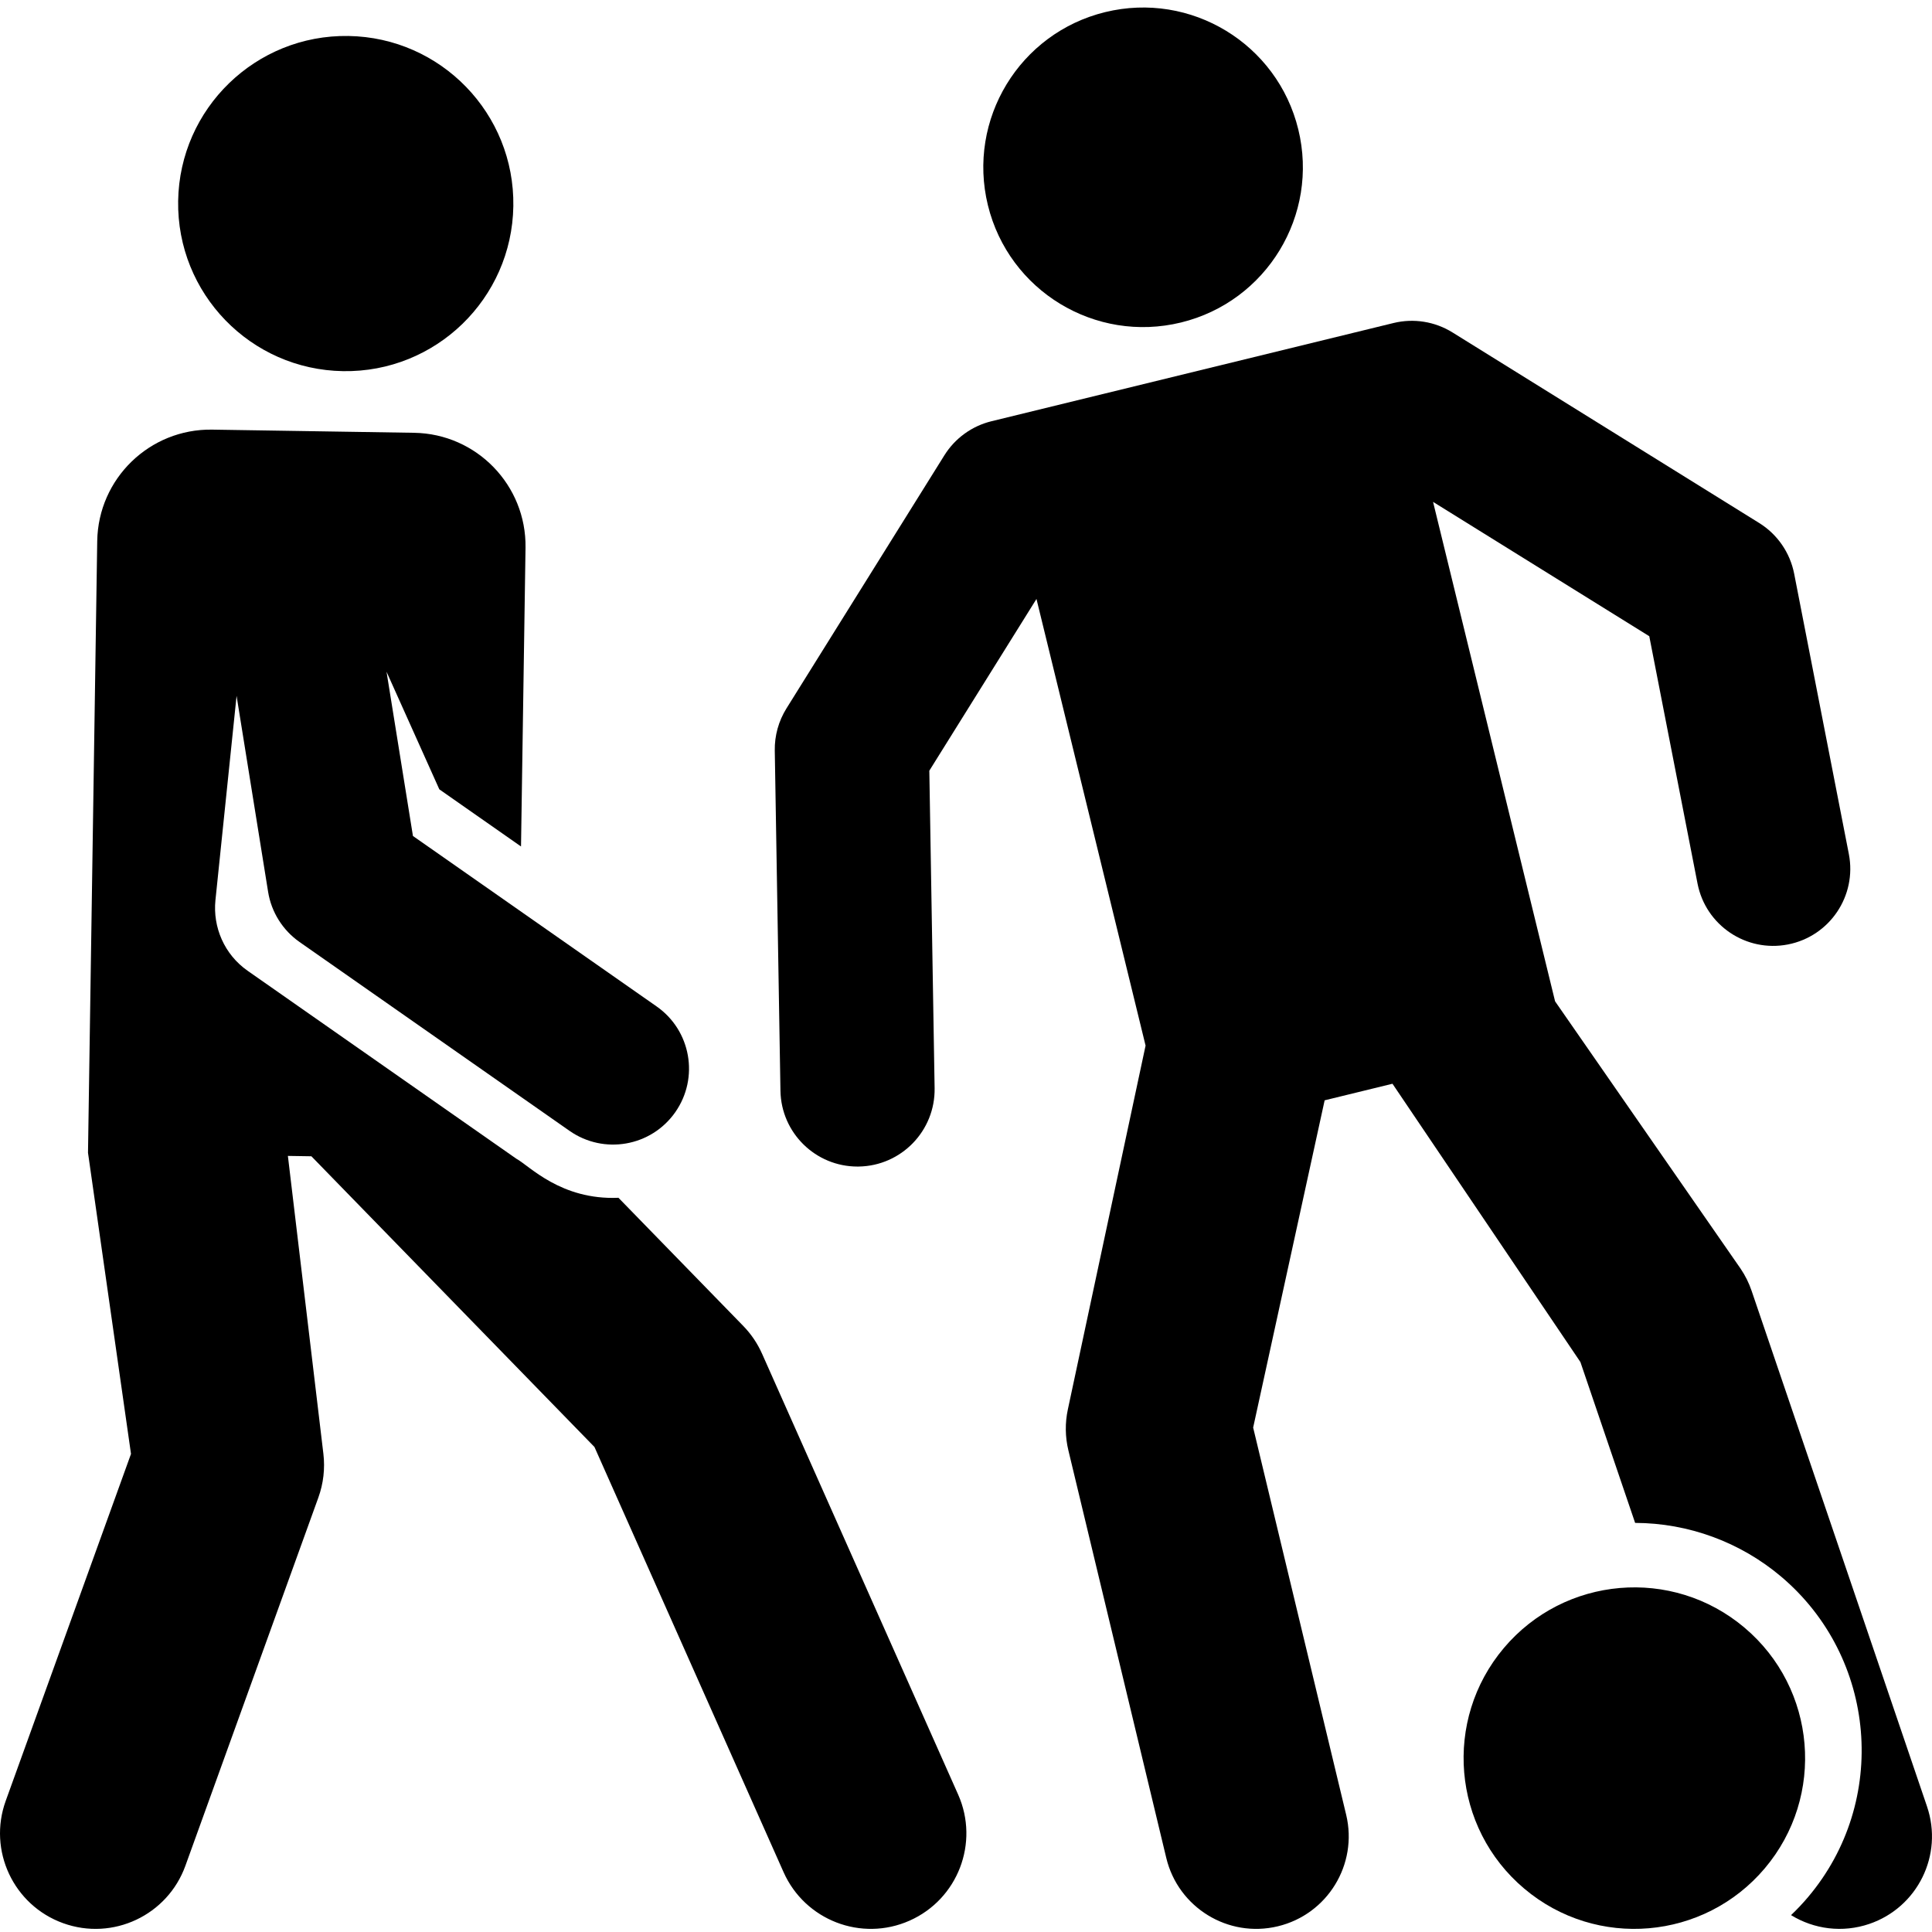
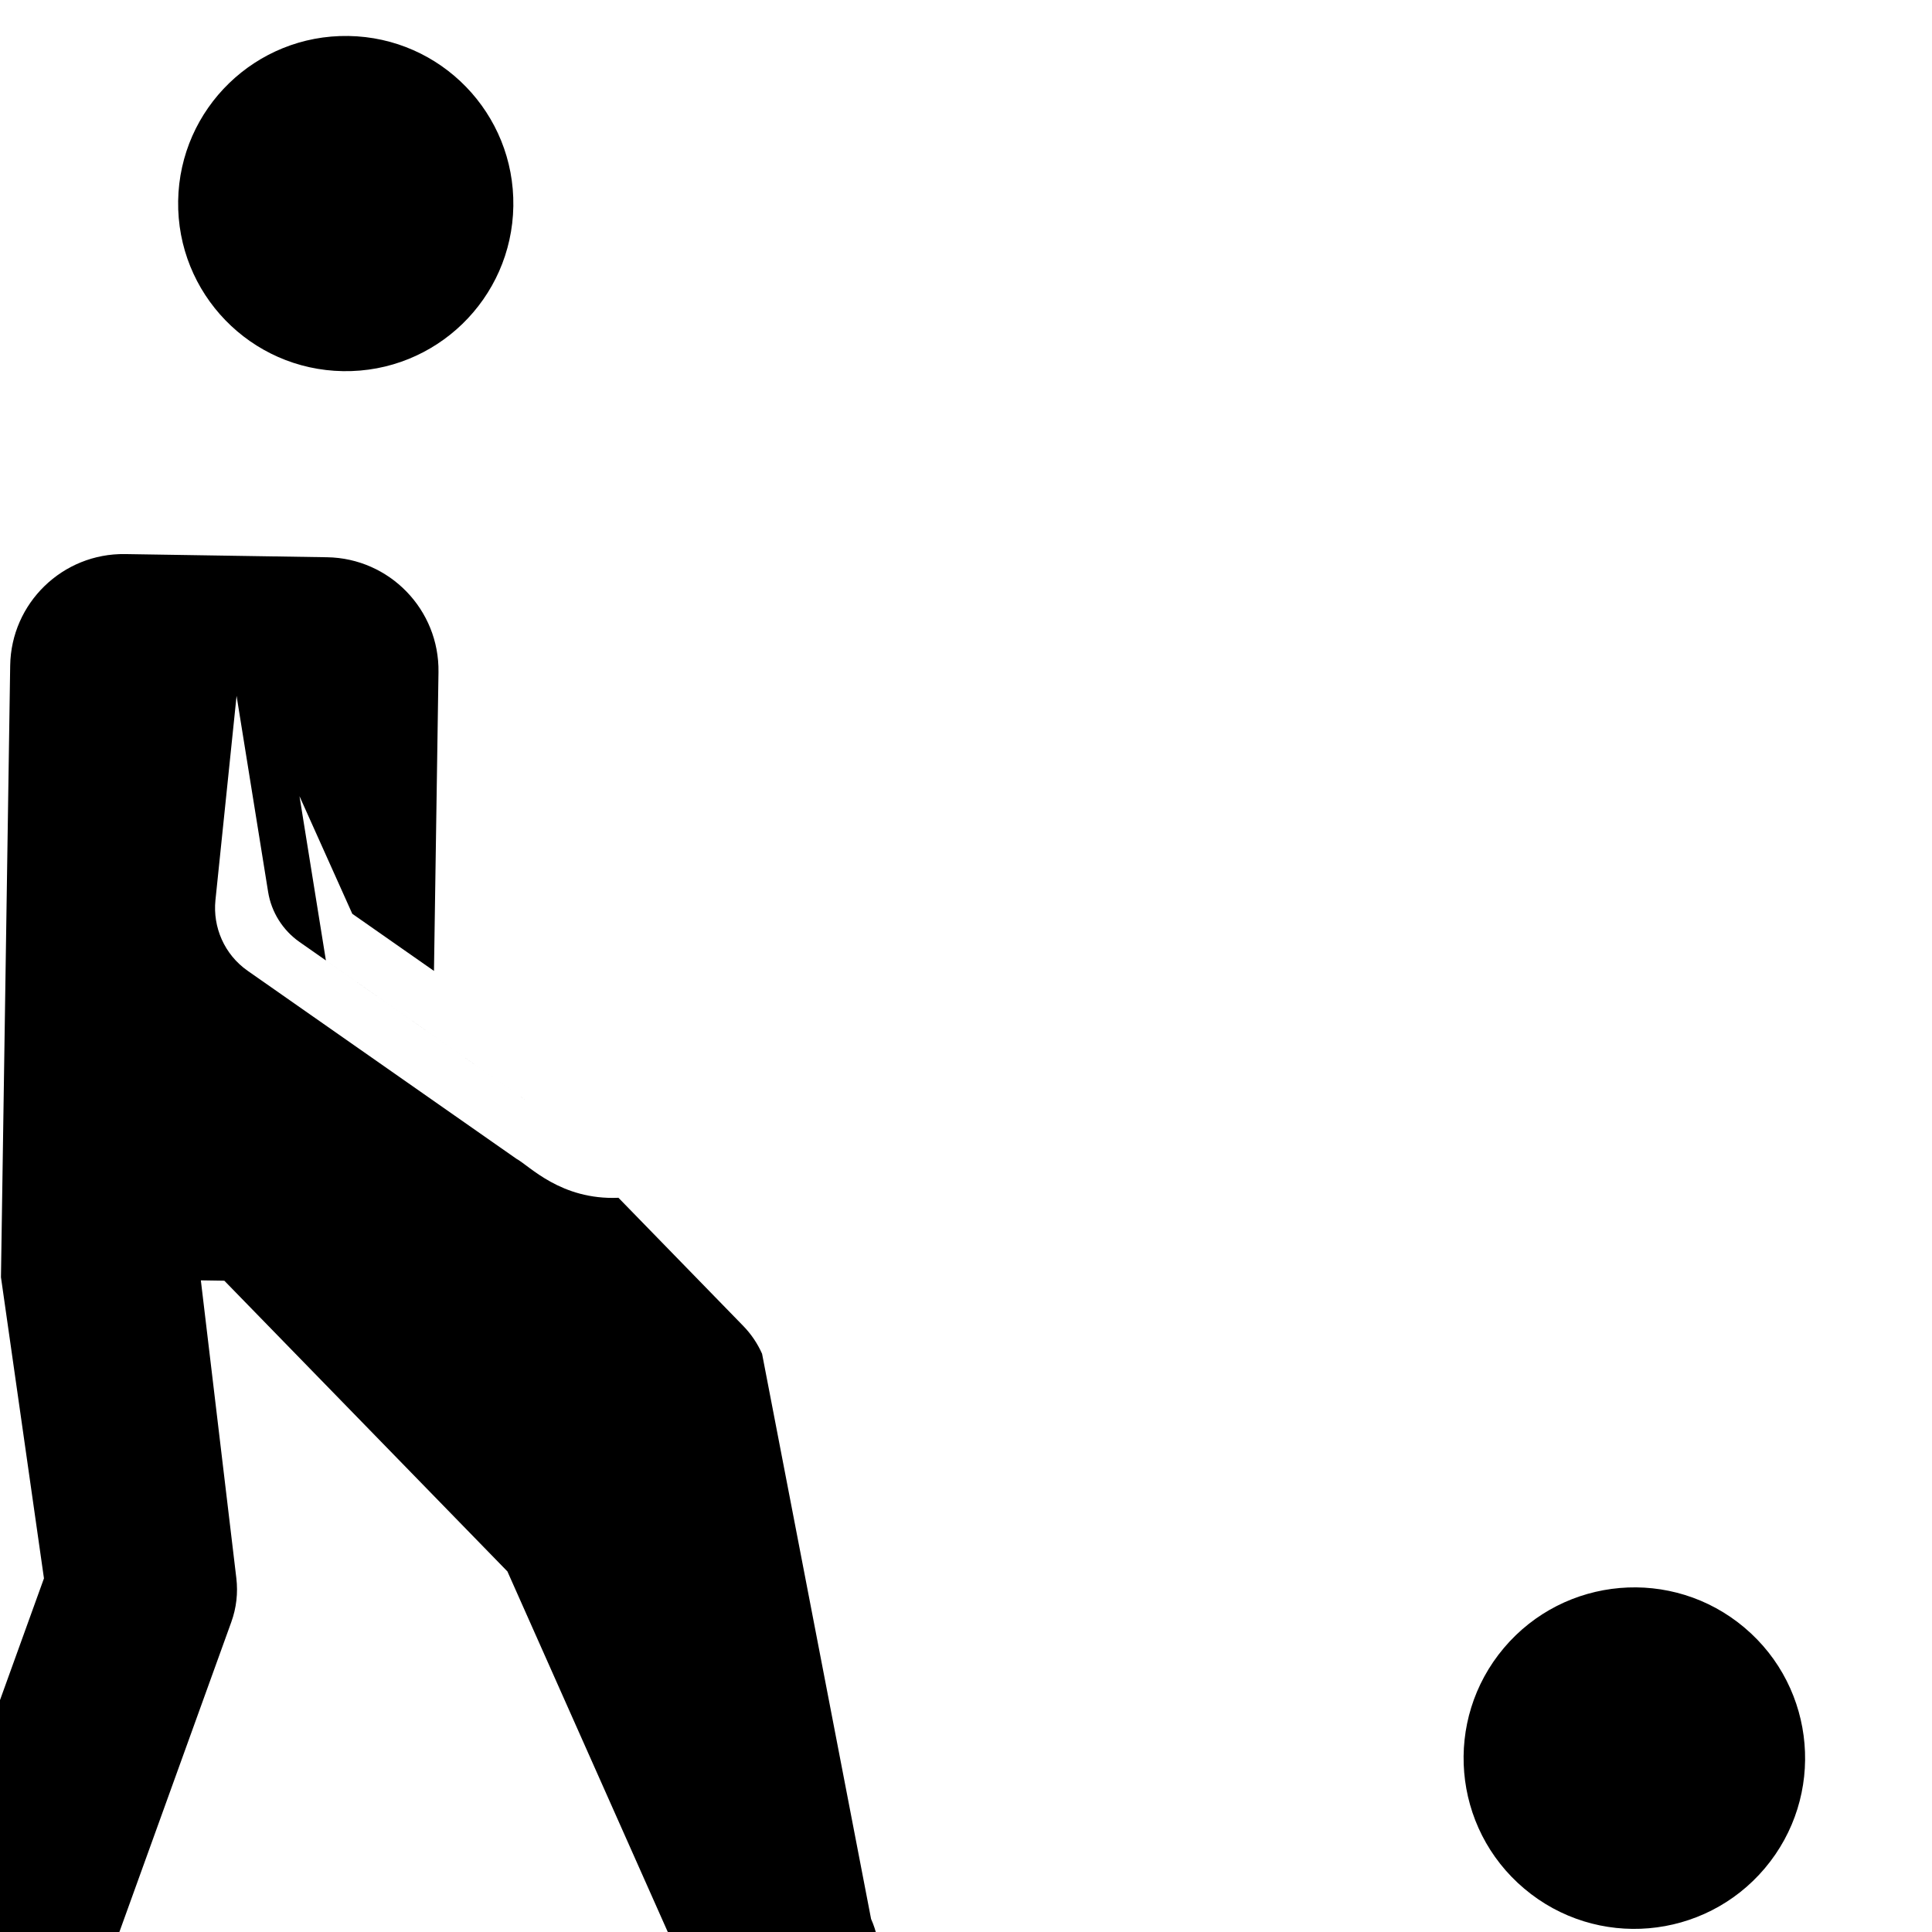
<svg xmlns="http://www.w3.org/2000/svg" height="511pt" viewBox="0 -1 512 511" width="511pt">
-   <path d="m510.688 477.258-46.5-136.695c-.699-2.062-1.672-4.02-2.891-5.824l-49.184-70.875-32.336-132.359 57.297 35.598 12.789 65.551c2.16 11.074 12.891 18.297 23.965 16.137 11.074-2.16 18.297-12.891 16.137-23.965l-14.492-74.285c-1.09-5.574-4.445-10.445-9.27-13.441l-81.281-50.504c-4.66-2.895-10.293-3.797-15.629-2.492-12.875 3.148-93.711 22.895-106.539 26.027-5.18 1.266-9.66 4.508-12.484 9.031l-41.848 67.074c-2.086 3.344-3.16 7.215-3.098 11.152l1.504 90.172c.188 11.164 9.293 20.09 20.418 20.09.117 0 .234-.004.348-.004 11.281-.188 20.277-9.484 20.09-20.766l-1.402-84.137 28.395-45.512 28.914 118.363-20.598 96.422c-.766 3.578-.719 7.285.141 10.844l25.945 108.016c3.145 13.102 16.336 21.289 29.562 18.113 13.164-3.164 21.27-16.398 18.109-29.562l-24.648-102.605 18.945-86.727 17.977-4.391 49.805 73.754 14.5 42.625c14.133.043 27.863 5.09 38.676 14.219 25.391 21.445 28.605 59.543 7.164 84.934-1.426 1.691-2.938 3.289-4.52 4.793 6.113 3.75 13.633 4.742 20.727 2.332 12.816-4.359 19.672-18.285 15.312-31.102zm0 0" />
-   <path d="m344.059 32.789c-5.547-22.715-28.461-36.629-51.176-31.078-22.715 5.547-36.629 28.461-31.082 51.172 5.551 22.715 28.461 36.633 51.176 31.082 22.715-5.547 36.633-28.461 31.082-51.176zm0 0" />
  <path d="m462.316 429.848c-19.176-16.191-47.715-13.633-63.77 5.379-16.125 19.094-13.719 47.645 5.379 63.766 19.172 16.195 47.711 13.637 63.766-5.375 16.125-19.094 13.719-47.645-5.375-63.77zm0 0" />
-   <path d="m201.957 357.258c-1.215-2.734-2.906-5.23-4.992-7.375l-33.066-33.957c-15.297.648-23.613-8.496-27.07-10.355-22.645-15.84-37.668-26.348-71.199-49.801-6.23-4.359-9.25-11.617-8.539-18.68l5.605-54.184 8.355 51.938c.863 5.379 3.871 10.172 8.332 13.297l71.555 50.051c9.07 6.344 21.625 4.188 28.023-4.957 6.371-9.109 4.152-21.656-4.957-28.023l-64.57-45.168-7-43.527 13.992 31.168 21.648 15.141 1.195-79.172c.25-16.562-12.969-30.195-29.527-30.457l-53.504-.84c-16.566-.262-30.223 12.973-30.473 29.547l-2.445 162.09 11.395 79.809-33.203 91.953c-4.75 13.148 2.062 27.66 15.211 32.406 13.203 4.77 27.68-2.113 32.406-15.211l35.242-97.594c1.34-3.707 1.793-7.68 1.328-11.594l-9.406-78.934 6.227.098 75.016 77.039 50.117 112.676c5.664 12.734 20.609 18.539 33.418 12.84 12.773-5.68 18.523-20.641 12.84-33.418zm0 0" />
+   <path d="m201.957 357.258c-1.215-2.734-2.906-5.23-4.992-7.375l-33.066-33.957c-15.297.648-23.613-8.496-27.07-10.355-22.645-15.84-37.668-26.348-71.199-49.801-6.23-4.359-9.25-11.617-8.539-18.68l5.605-54.184 8.355 51.938c.863 5.379 3.871 10.172 8.332 13.297l71.555 50.051l-64.57-45.168-7-43.527 13.992 31.168 21.648 15.141 1.195-79.172c.25-16.562-12.969-30.195-29.527-30.457l-53.504-.84c-16.566-.262-30.223 12.973-30.473 29.547l-2.445 162.09 11.395 79.809-33.203 91.953c-4.75 13.148 2.062 27.66 15.211 32.406 13.203 4.77 27.68-2.113 32.406-15.211l35.242-97.594c1.34-3.707 1.793-7.68 1.328-11.594l-9.406-78.934 6.227.098 75.016 77.039 50.117 112.676c5.664 12.734 20.609 18.539 33.418 12.84 12.773-5.68 18.523-20.641 12.84-33.418zm0 0" />
  <path d="m92.328 8.035c-24.531-.387-44.727 19.184-45.117 43.711-.387 24.527 19.184 44.727 43.711 45.113 24.531.387 44.727-19.18 45.117-43.711.387-24.527-19.184-44.727-43.711-45.113zm0 0" />
</svg>